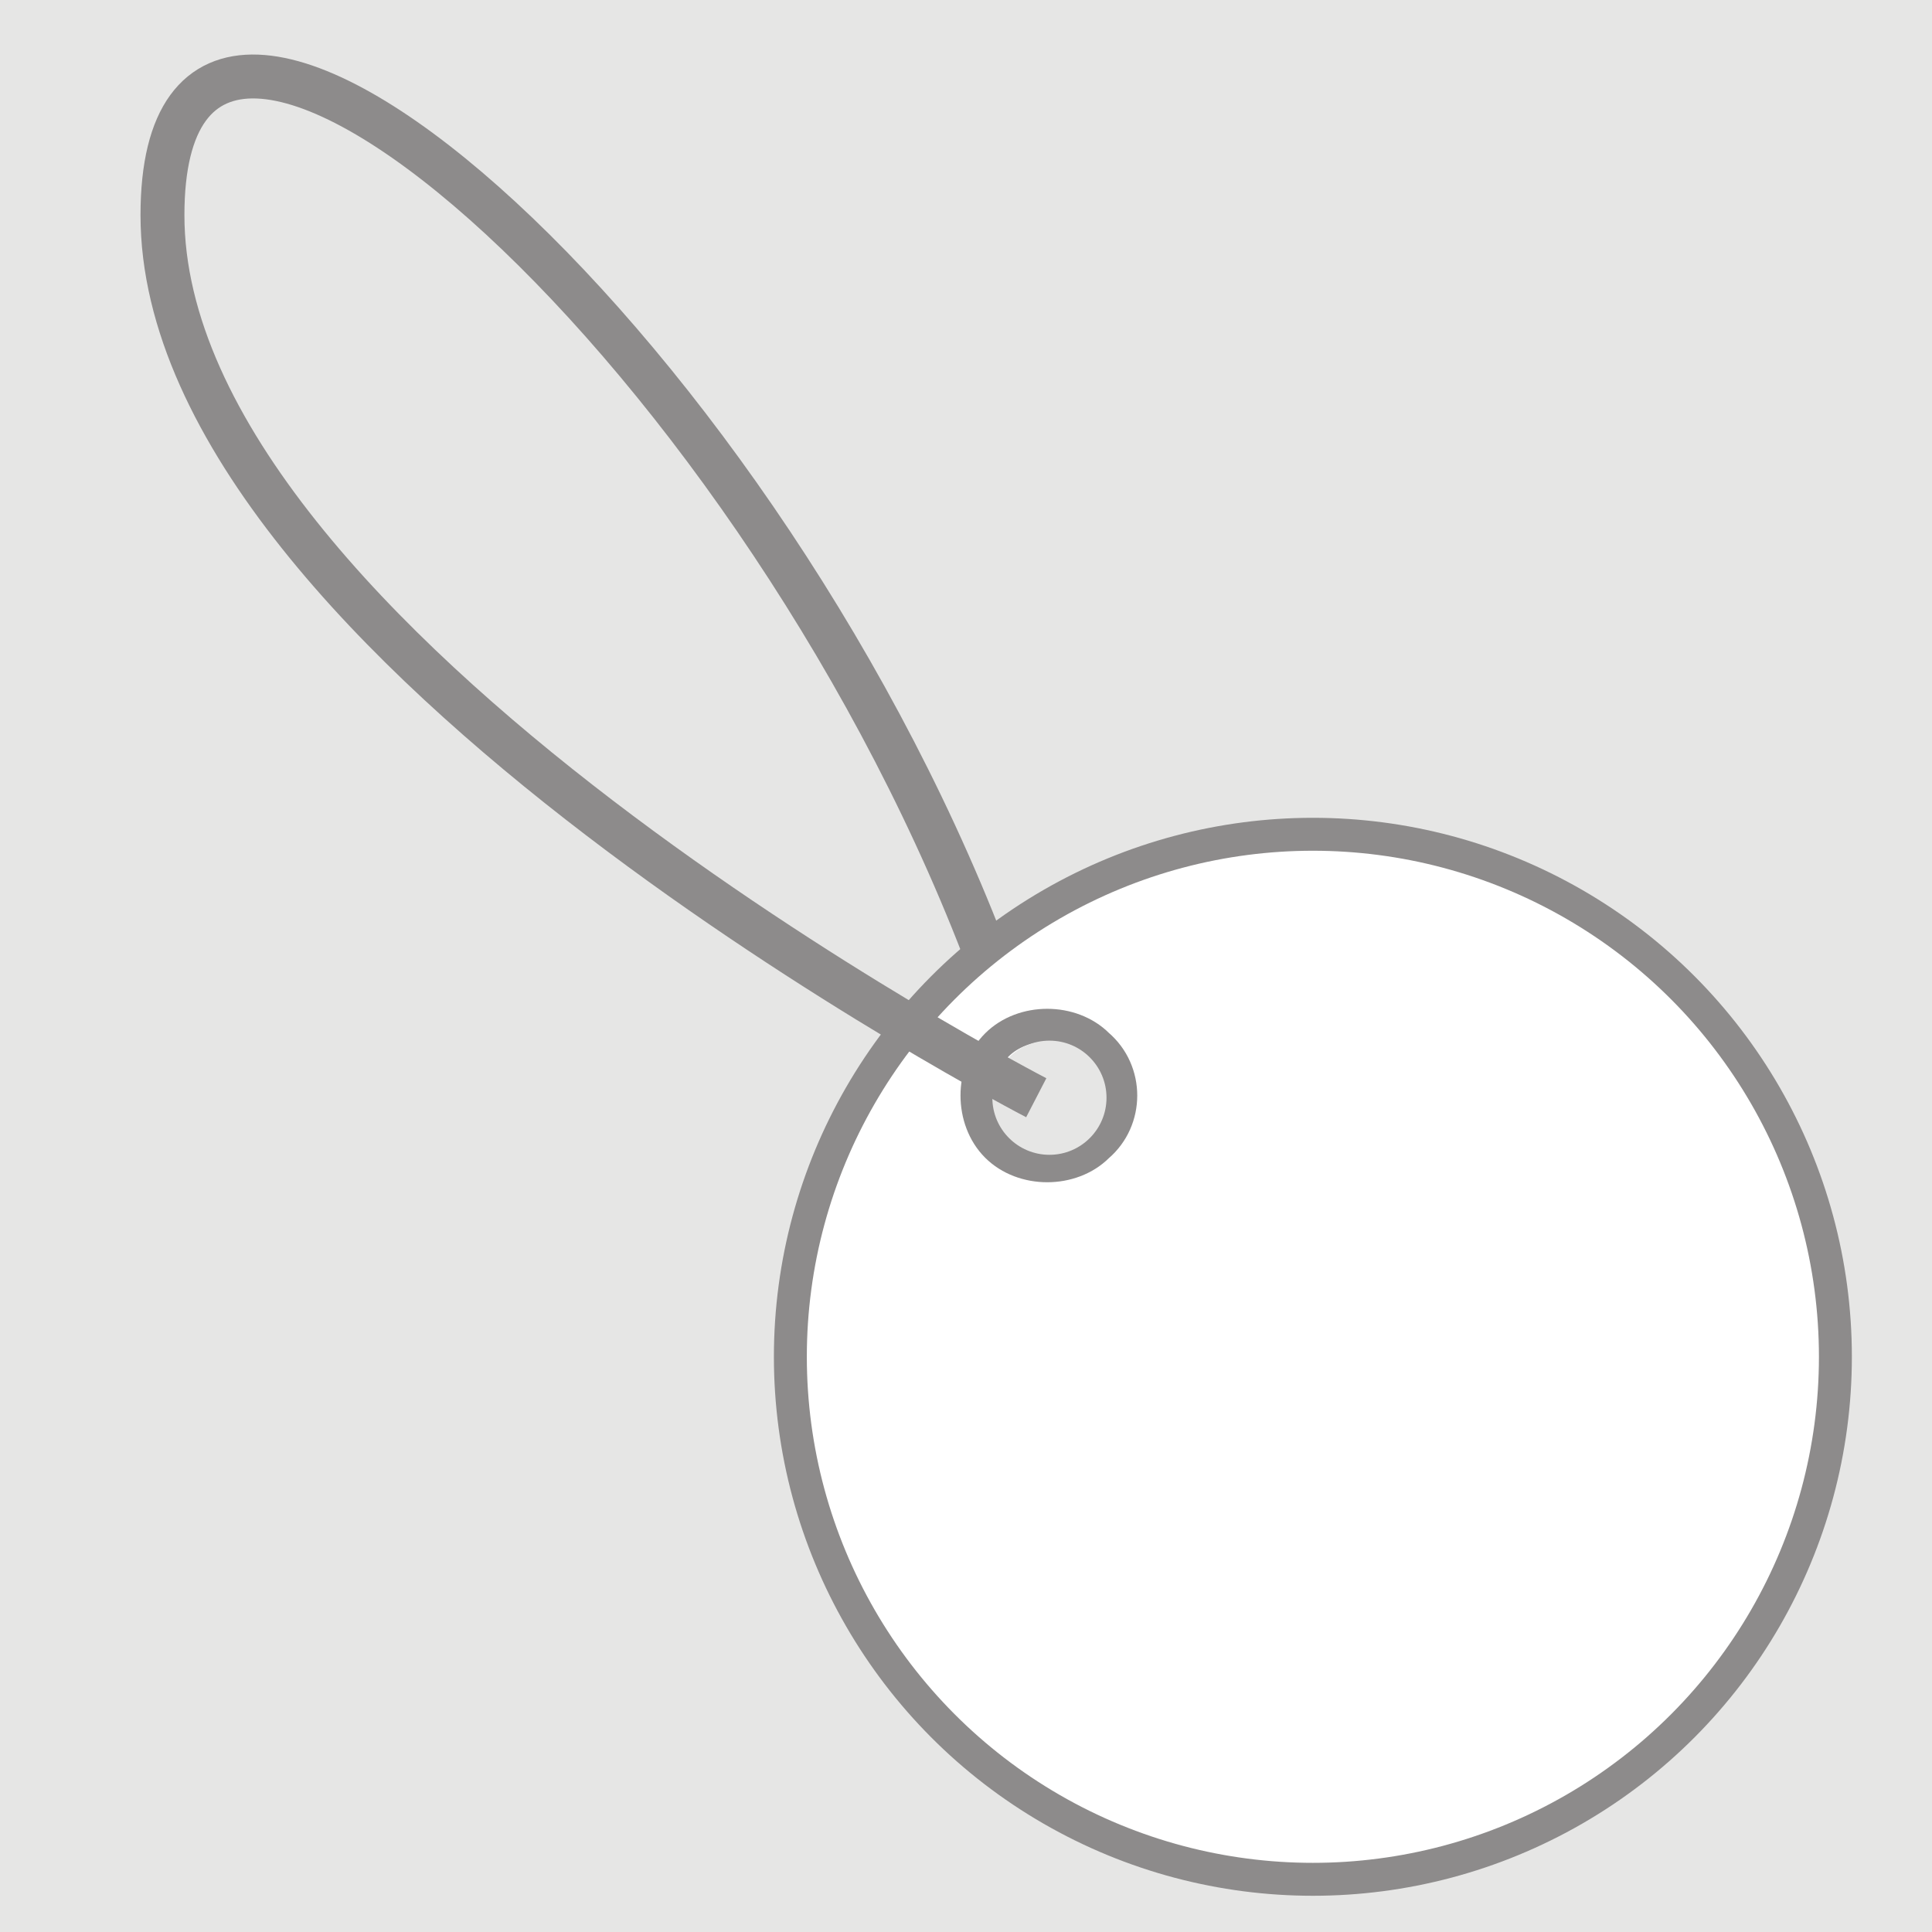
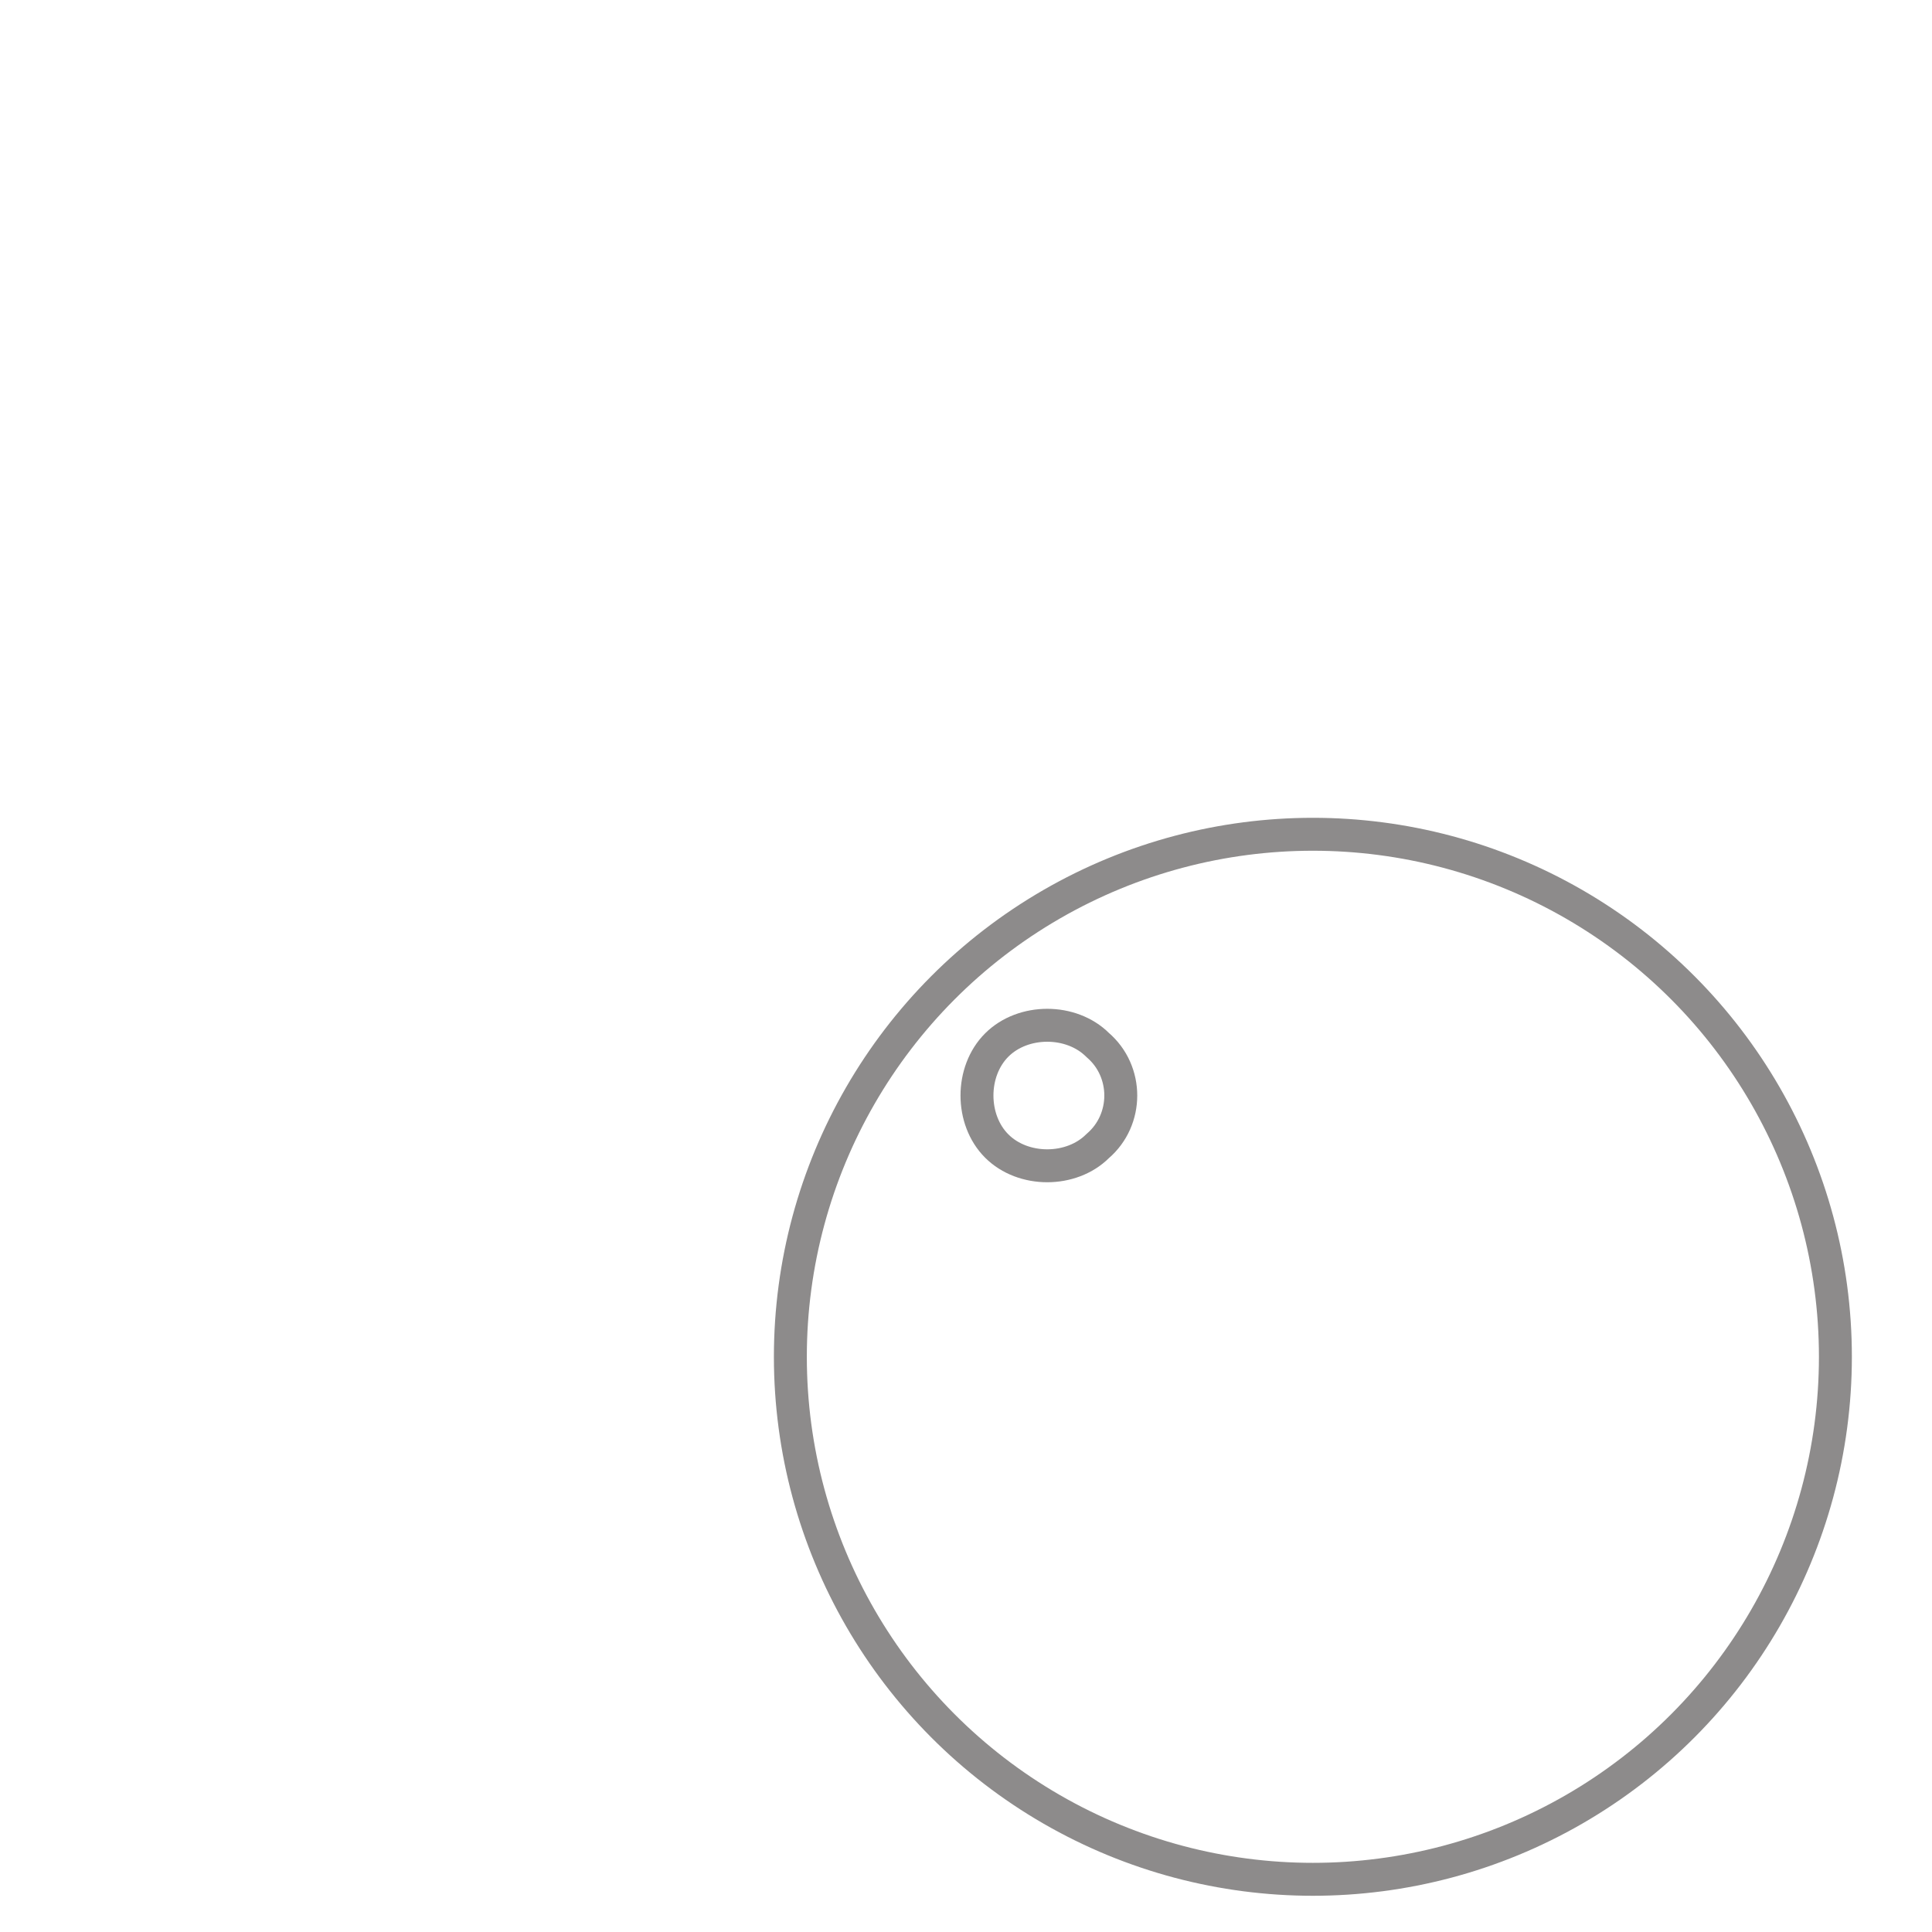
<svg xmlns="http://www.w3.org/2000/svg" version="1.1" id="Layer_1" x="0px" y="0px" viewBox="0 0 44 44" style="enable-background:new 0 0 44 44;" xml:space="preserve">
  <style type="text/css">
	.st0{fill:#E6E6E5;}
	.st1{fill:#FFFFFF;stroke:#8D8B8B;stroke-width:0.75;stroke-linejoin:round;}
	.st2{fill:none;stroke:#8D8B8B;stroke-width:0.75;stroke-linejoin:round;}
	.st3{fill:none;stroke:#8D8B8B;stroke-miterlimit:10;}
</style>
-   <rect x="0" class="st0" width="44" height="44" />
  <circle class="st1" cx="29.9" cy="30.9" r="11.9" />
  <path class="st2" d="M25,26.1c-0.6,0.6-1.7,0.6-2.3,0c-0.6-0.6-0.6-1.7,0-2.3c0.6-0.6,1.7-0.6,2.3,0C25.7,24.4,25.7,25.5,25,26.1z" />
-   <circle class="st0" cx="23.9" cy="25" r="1.3" />
-   <path class="st3" d="M23.6,25c0,0-19.9-10.3-19.9-20.1c0-9,13.3,2.7,18.7,16.7" />
</svg>